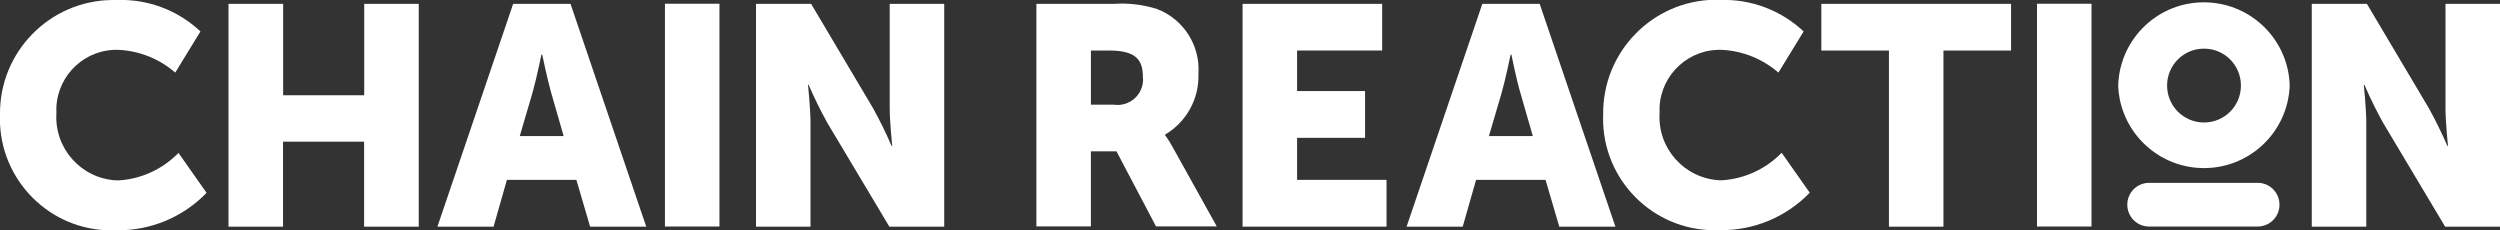
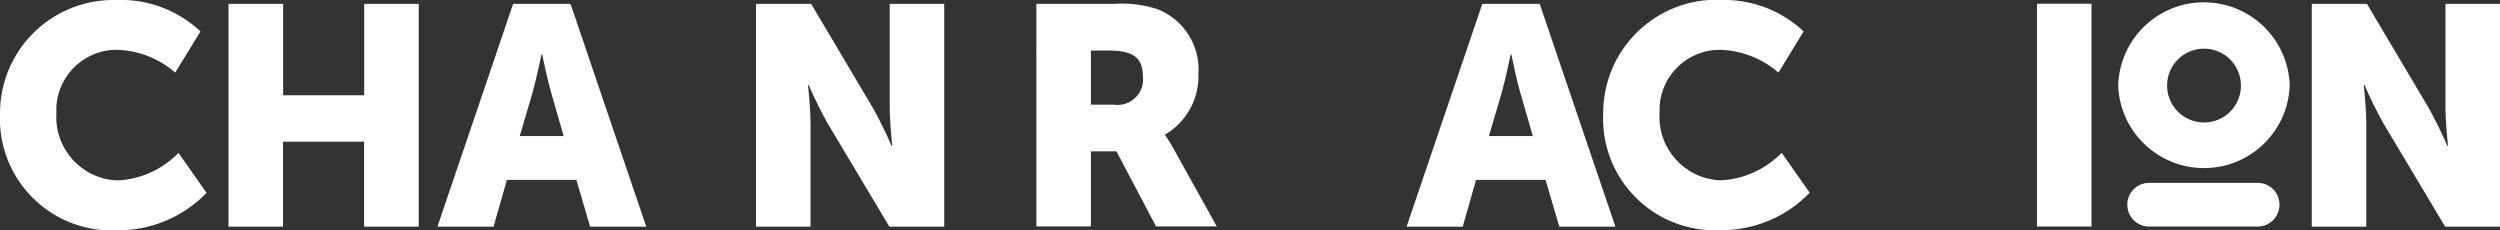
<svg xmlns="http://www.w3.org/2000/svg" id="Layer_1" data-name="Layer 1" viewBox="0 0 200.43 18.46">
  <rect x="0" y="0" width="200.43" height="18.46" fill="#333333" stroke="none" />
  <defs>
    <style>
      .cls-1 {
        fill: none;
      }

      .cls-2 {
        fill: #fff;
      }

      .cls-3 {
        clip-path: url(#clippath);
      }
    </style>
    <clipPath id="clippath">
      <rect class="cls-1" width="200.43" height="18.46" />
    </clipPath>
  </defs>
  <g class="cls-3">
    <g>
      <path class="cls-2" d="M9.37,0c2.48-.09,4.89.82,6.7,2.52l-2.02,3.3c-1.25-1.08-2.82-1.73-4.48-1.82-2.66-.13-4.92,1.93-5.05,4.59,0,.17,0,.34,0,.51-.16,2.8,1.98,5.2,4.78,5.36.09,0,.18,0,.26,0,1.8-.12,3.49-.91,4.75-2.2l2.25,3.2c-1.88,1.95-4.49,3.04-7.2,3C4.42,18.7.23,14.87,0,9.93c-.01-.24-.01-.49,0-.74C-.06,4.18,3.96.06,8.98,0c.13,0,.26,0,.39,0" />
      <path class="cls-2" d="M18.33.31h4.37v7.33h6.5V.31h4.37v17.86h-4.38v-6.81h-6.5v6.81h-4.37V.31Z" />
-       <rect class="cls-2" x="53.31" y=".3" width="4.37" height="17.86" />
      <path class="cls-2" d="M83.09.31h6.22c1.17-.08,2.35.06,3.47.42,2.12.82,3.46,2.93,3.3,5.2.07,1.99-.96,3.85-2.67,4.86v.05c.25.34.47.7.67,1.07l3.47,6.24h-4.87l-3.17-6.02h-2.05v6.02h-4.37V.31ZM89.36,8.4c1.12.13,2.14-.67,2.27-1.8.02-.13.02-.27,0-.4,0-1.35-.5-2.15-2.7-2.15h-1.47v4.34h1.9Z" />
-       <path class="cls-2" d="M99.62.31h11.19v3.74h-6.82v3.25h5.45v3.75h-5.45v3.37h7.17v3.75h-11.54V.31Z" />
      <path class="cls-2" d="M137.9,0c2.48-.09,4.89.82,6.7,2.52l-2.02,3.3c-1.25-1.08-2.82-1.73-4.48-1.82-2.66-.13-4.92,1.93-5.05,4.59,0,.17,0,.33,0,.5-.16,2.8,1.98,5.2,4.78,5.36.09,0,.18,0,.26,0,1.8-.12,3.49-.91,4.75-2.2l2.25,3.2c-1.88,1.95-4.49,3.04-7.2,3-4.94.23-9.14-3.59-9.36-8.54-.01-.24-.01-.49,0-.73-.06-5.02,3.96-9.14,8.97-9.2.13,0,.27,0,.4,0" />
-       <path class="cls-2" d="M151.44,4.05h-5.42V.31h15.21v3.74h-5.42v14.12h-4.37V4.05Z" />
      <rect class="cls-2" x="163.31" y=".3" width="4.37" height="17.86" />
      <path class="cls-2" d="M169.82,6.86c.11-3.8,3.28-6.79,7.08-6.67,3.64.11,6.57,3.03,6.67,6.67-.14,3.8-3.34,6.76-7.14,6.61-3.59-.14-6.48-3.02-6.61-6.61M173.74,6.86c0,1.63,1.32,2.96,2.96,2.96s2.96-1.32,2.96-2.96-1.32-2.96-2.96-2.96-2.96,1.32-2.96,2.96" />
      <path class="cls-2" d="M181.06,18.16h-8.82c-.97-.03-1.72-.84-1.69-1.81.03-.92.77-1.66,1.69-1.69h8.82c.97.03,1.72.84,1.69,1.81-.03.92-.77,1.66-1.69,1.69" />
      <path class="cls-2" d="M60.61.31h4.42l4.95,8.34c.55.99,1.05,2.01,1.5,3.05h.05s-.2-1.92-.2-3.05V.31h4.37v17.86h-4.4l-4.97-8.32c-.55-.99-1.05-2.01-1.5-3.05h-.05s.2,1.92.2,3.05v8.32h-4.37V.31Z" />
      <path class="cls-2" d="M46.21,14.42h-5.57l-1.07,3.75h-4.5L41.14.31h4.6l6.07,17.86h-4.5l-1.1-3.75ZM43.41,4.37s-.4,1.95-.72,3.07l-1.02,3.47h3.52l-1-3.47c-.32-1.12-.72-3.07-.72-3.07h-.05Z" />
      <path class="cls-2" d="M123.91,14.42h-5.57l-1.07,3.75h-4.5L118.84.31h4.6l6.07,17.86h-4.5l-1.1-3.75ZM121.11,4.37s-.4,1.95-.72,3.07l-1.02,3.47h3.52l-1-3.47c-.33-1.12-.72-3.07-.72-3.07h-.05Z" />
      <path class="cls-2" d="M185.34.31h4.42l4.95,8.34c.55.99,1.05,2.01,1.5,3.05h.05s-.2-1.92-.2-3.05V.31h4.37v17.86h-4.4l-4.97-8.32c-.55-.99-1.05-2.01-1.5-3.05h-.05s.2,1.92.2,3.05v8.32h-4.37V.31Z" />
    </g>
  </g>
</svg>